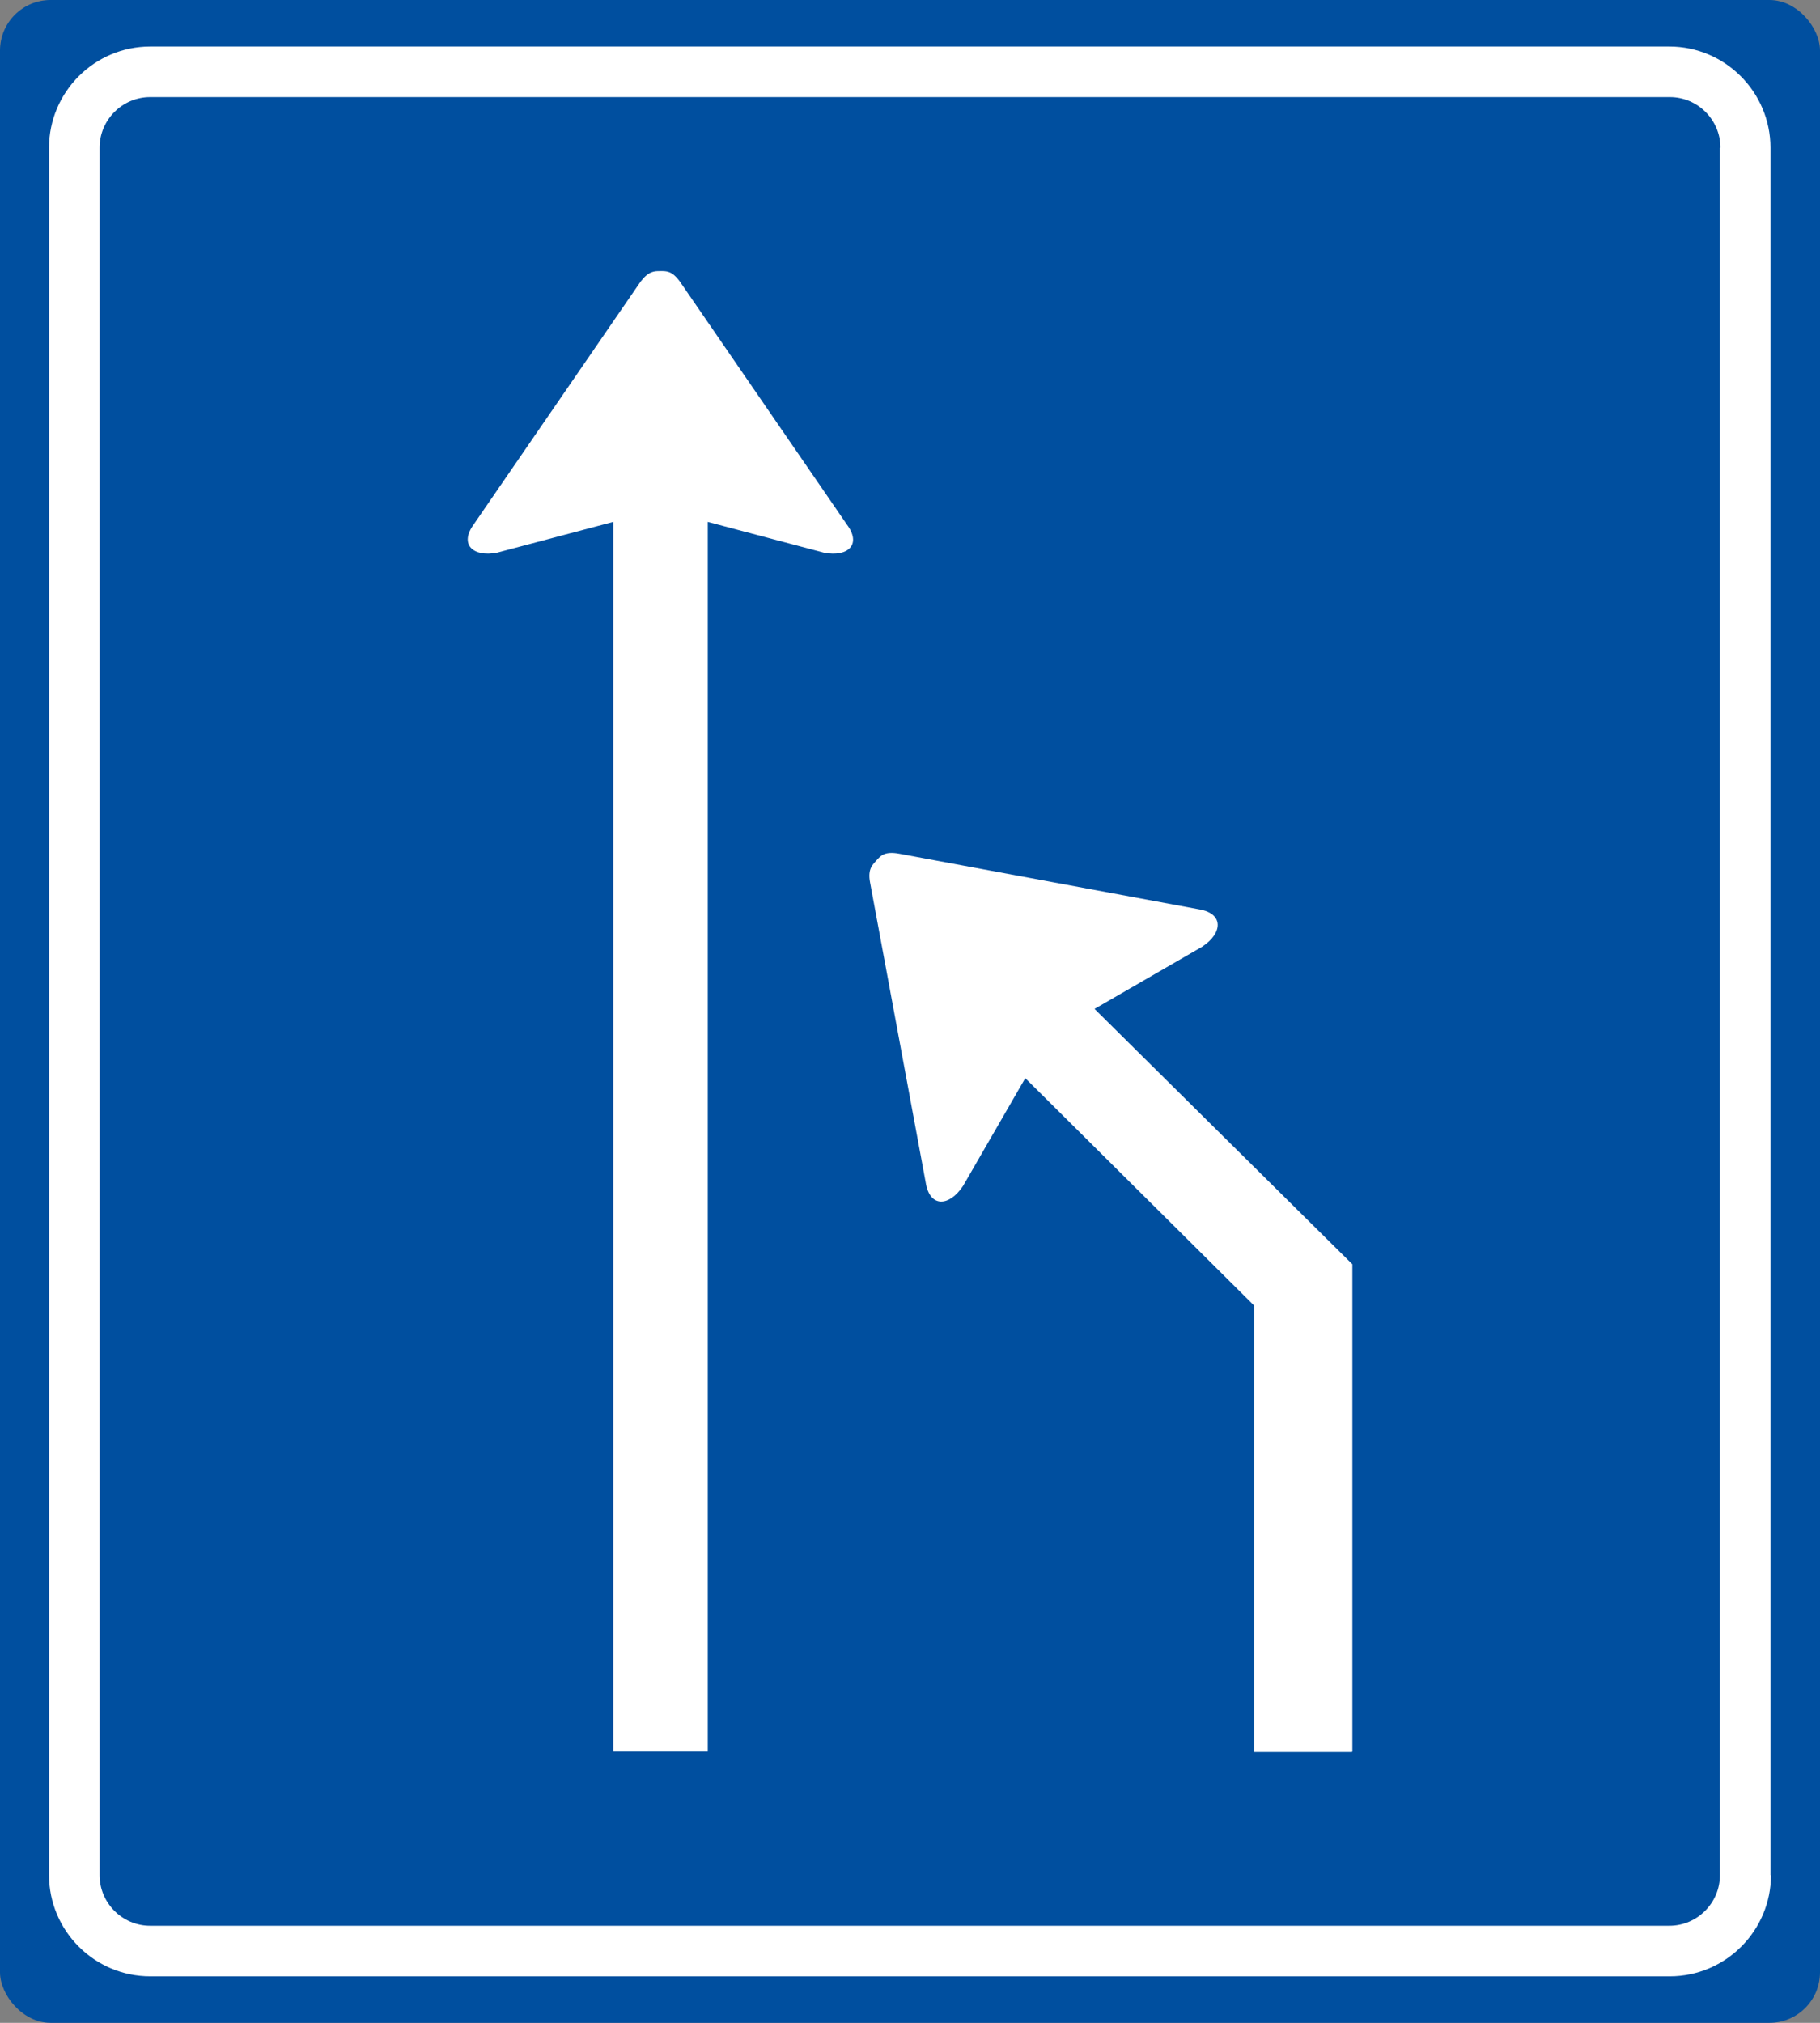
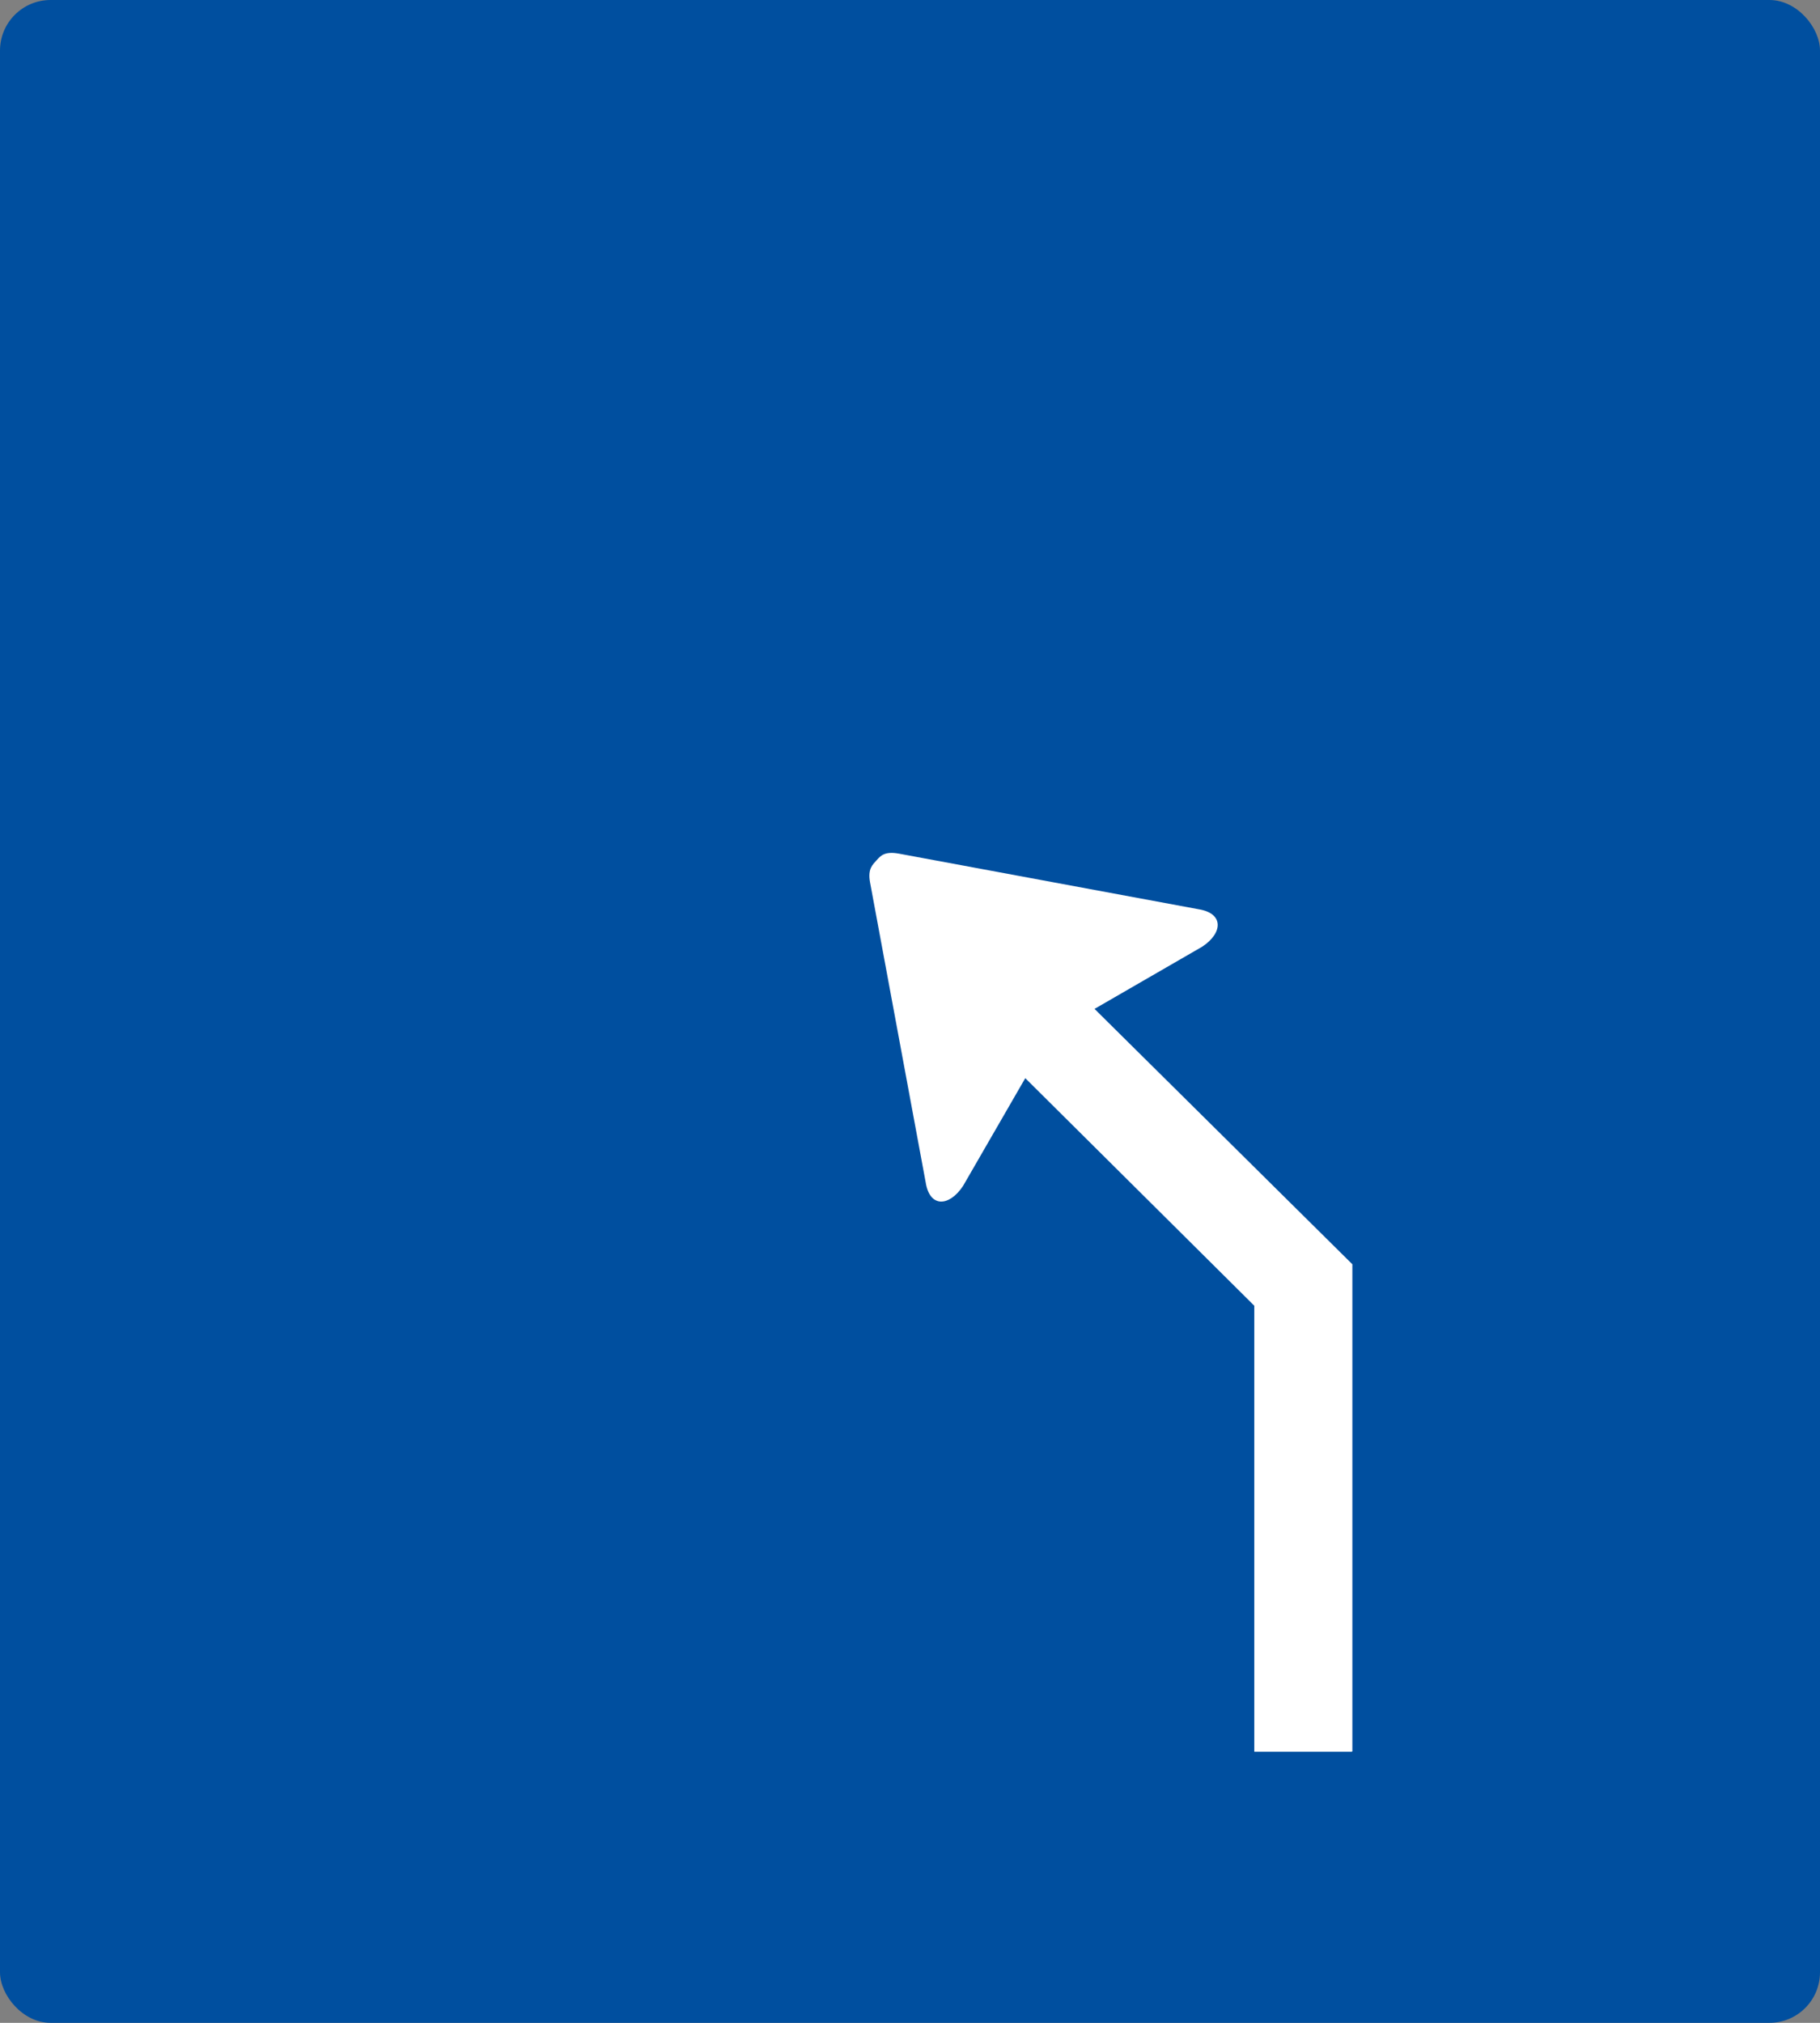
<svg xmlns="http://www.w3.org/2000/svg" id="Laag_1" version="1.1" viewBox="0 0 360 400">
  <rect x="0" y="0" width="360" height="400" fill="#808080" stroke="none" />
  <defs>
    <style>
      .st0 {
        fill: #fff;
      }

      .st1 {
        fill: #004f9f;
      }
    </style>
  </defs>
  <rect class="st1" x="0" y="0" width="360" height="400" rx="10" ry="10" transform="translate(360 400) rotate(-180)" />
-   <path class="st0" d="M350.3,370.8c0,11-9,20-20,20H29.7c-11,0-20-9-20-20V29.2c0-11,9-20,20-20h300.5c11,0,20,9,20,20v341.6ZM340.3,29.2c0-5.5-4.5-10-10-10H29.7c-5.5,0-10,4.5-10,10v341.6c0,5.5,4.5,10,10,10h300.5c5.5,0,10-4.5,10-10V29.2Z" />
  <g>
    <path class="st0" d="M267.5,346.3v-96.3s-51-50.5-51-50.5l21.3-12.3c4.1-2.7,4.3-6.6-.7-7.4l-59.3-11c-2.8-.5-3.6.4-4.4,1.3s-1.8,1.7-1.3,4.4l11,59.3c.8,5.1,4.7,4.8,7.4.7l12.3-21.3,45.3,45v88.2s19.3,0,19.3,0Z" />
-     <path class="st0" d="M140,346.3V103.2s23,6.1,23,6.1c4.7.9,7.5-1.6,4.5-5.6l-33-48c-1.6-2.2-2.7-2.1-3.9-2.1s-2.3,0-3.9,2.1l-33,48c-2.9,4-.1,6.5,4.6,5.6l23-6.1v243.1s18.7,0,18.7,0Z" />
  </g>
</svg>